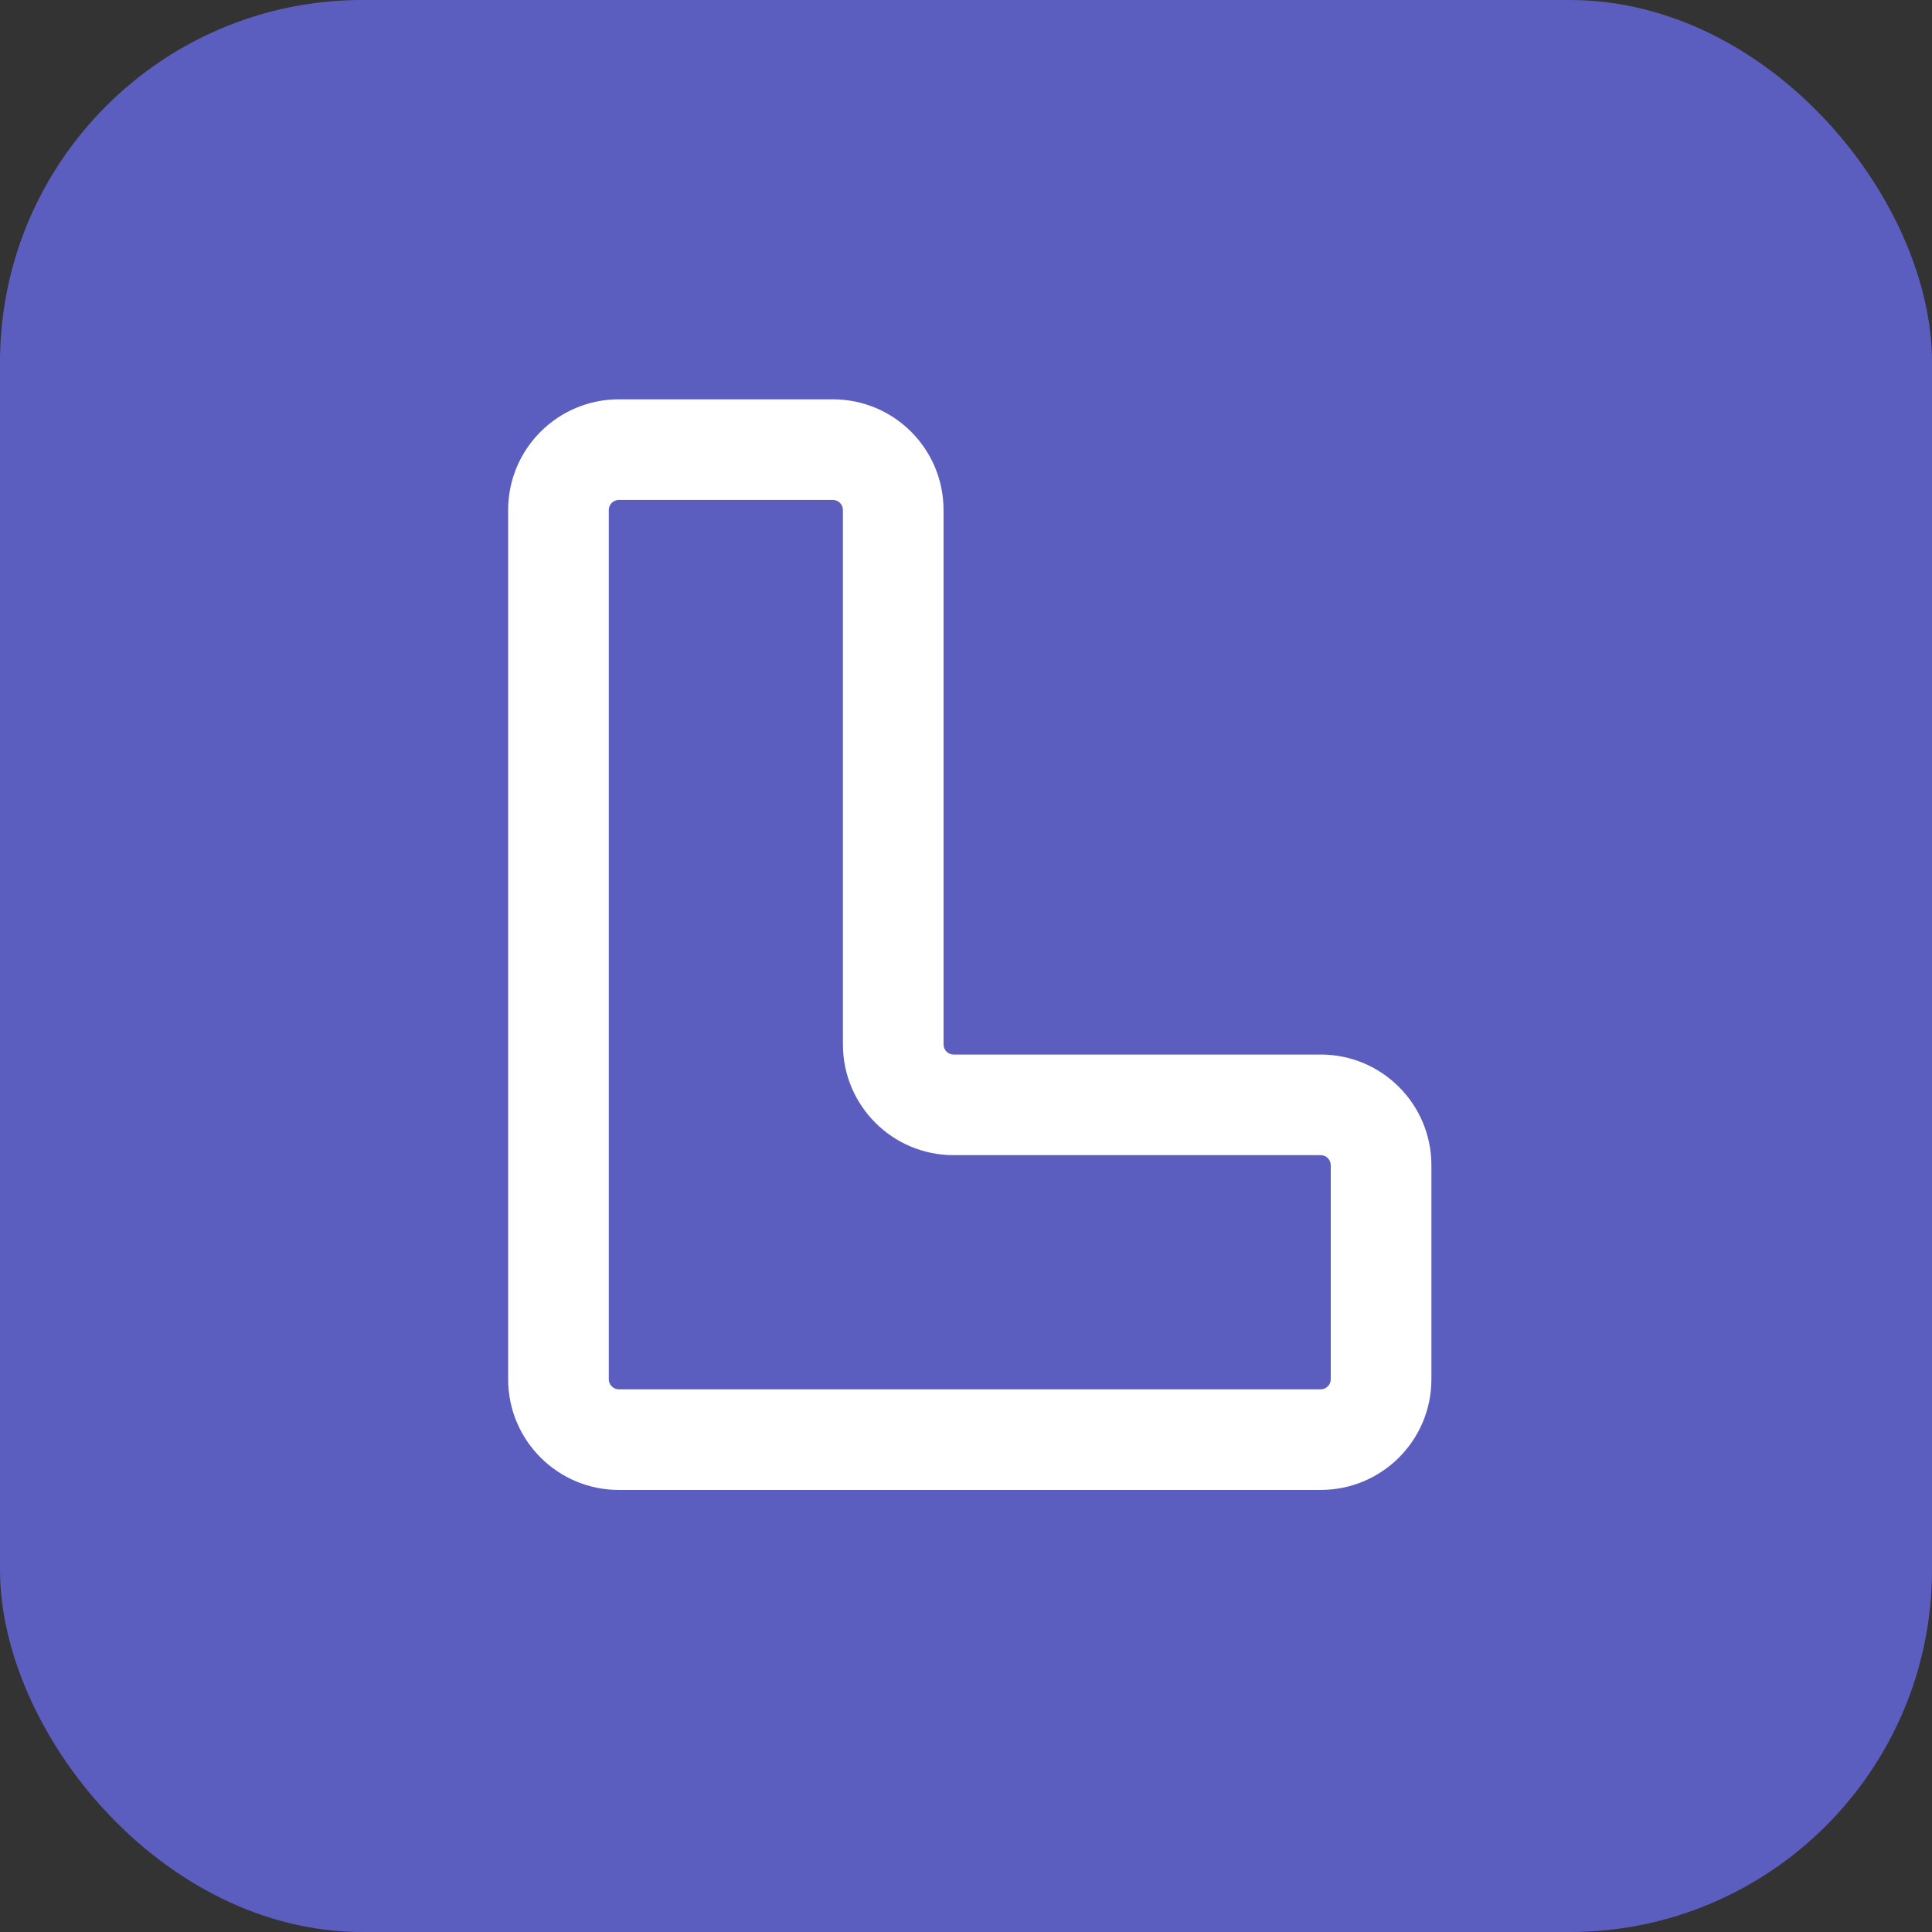
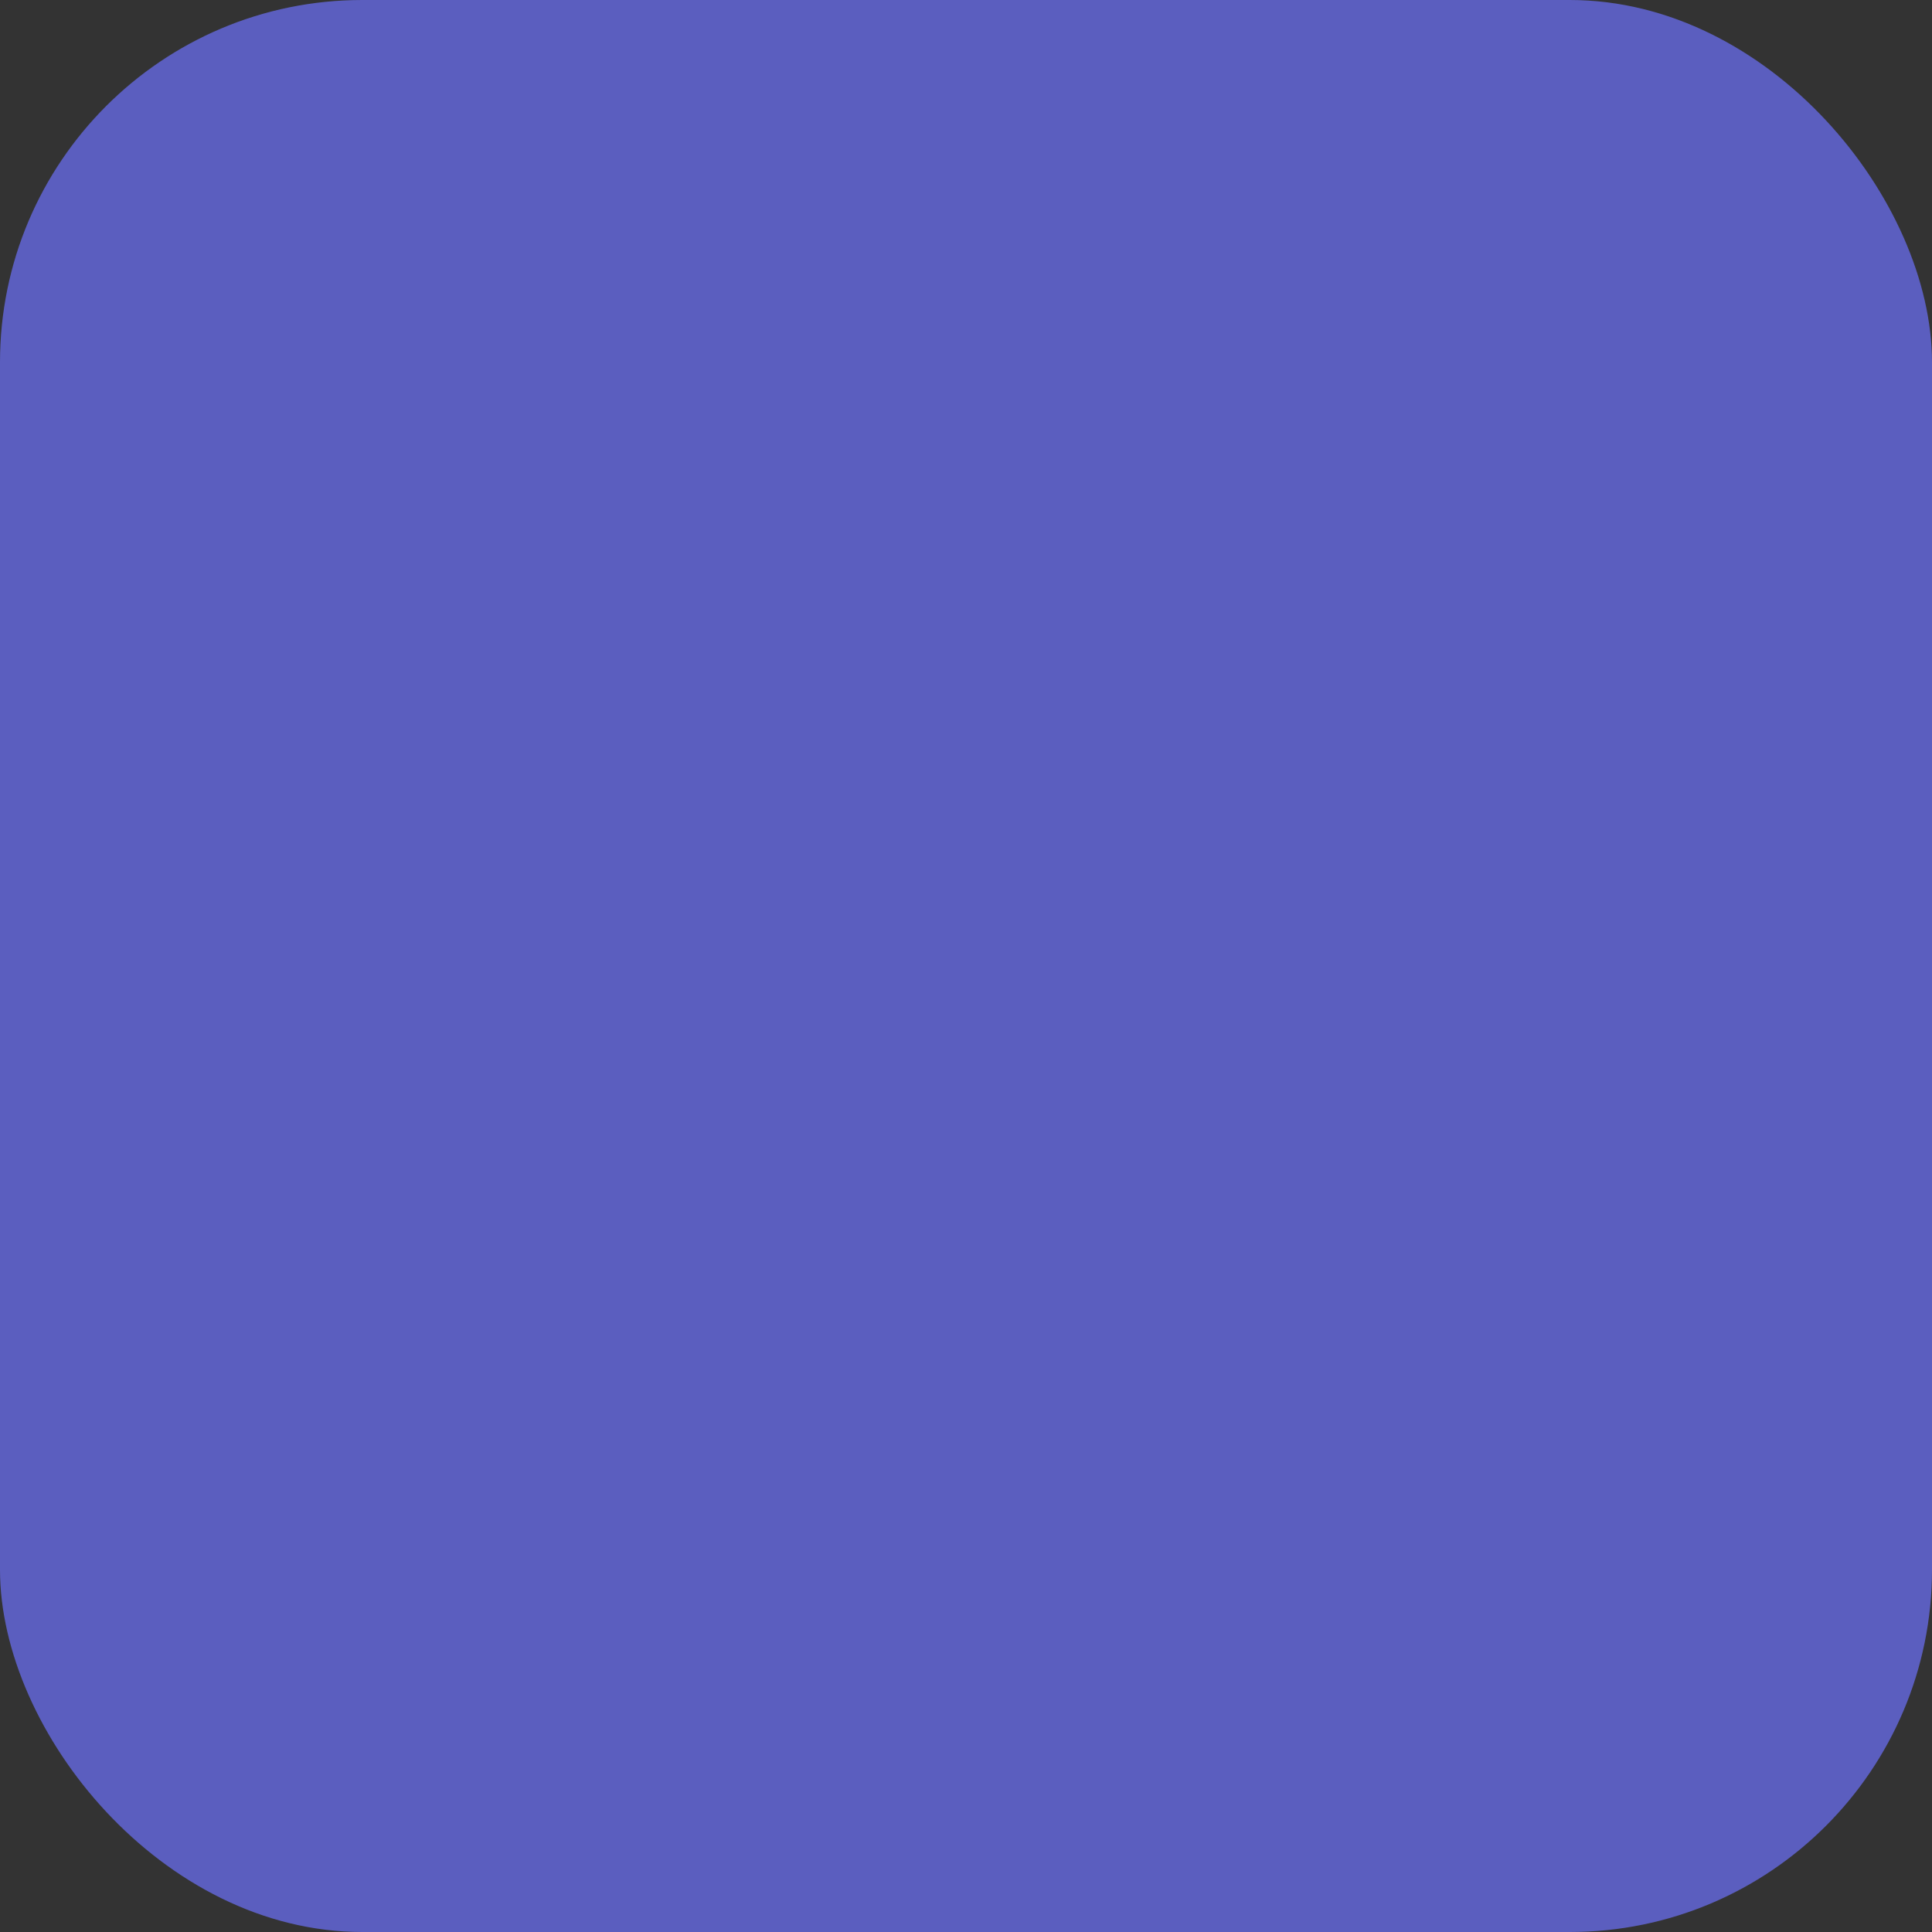
<svg xmlns="http://www.w3.org/2000/svg" width="64" height="64" viewBox="0 0 64 64" fill="none">
  <rect x="0" y="0" width="64" height="64" fill="#333333" stroke="none" />
  <rect width="64" height="64" rx="12" fill="#5B5EBF" />
-   <path d="M31.59 36.6V38.266H43.75V36.6V34.933H31.59V36.6ZM45.75 38.6H44.083V45.69H45.75H47.417V38.6H45.75ZM43.75 47.69V46.023H20.5V47.69V49.356H43.75V47.69ZM18.5 45.69H20.167V16.895H18.5H16.833V45.69H18.5ZM20.5 14.895V16.561H27.59V14.895V13.228H20.5V14.895ZM29.59 16.895H27.923V34.6H29.59H31.256V16.895H29.59ZM27.59 14.895V16.561C27.774 16.561 27.923 16.71 27.923 16.895H29.59H31.256C31.256 14.87 29.615 13.228 27.59 13.228V14.895ZM18.5 16.895H20.167C20.167 16.71 20.316 16.561 20.5 16.561V14.895V13.228C18.475 13.228 16.833 14.87 16.833 16.895H18.5ZM20.5 47.69V46.023C20.316 46.023 20.167 45.873 20.167 45.69H18.5H16.833C16.833 47.715 18.475 49.356 20.5 49.356V47.69ZM45.75 45.69H44.083C44.083 45.873 43.934 46.023 43.75 46.023V47.69V49.356C45.775 49.356 47.417 47.715 47.417 45.69H45.75ZM43.75 36.6V38.266C43.934 38.266 44.083 38.416 44.083 38.6H45.75H47.417C47.417 36.575 45.775 34.933 43.75 34.933V36.6ZM31.59 36.6V34.933C31.406 34.933 31.256 34.784 31.256 34.6H29.59H27.923C27.923 36.625 29.565 38.266 31.59 38.266V36.6Z" fill="white" />
</svg>